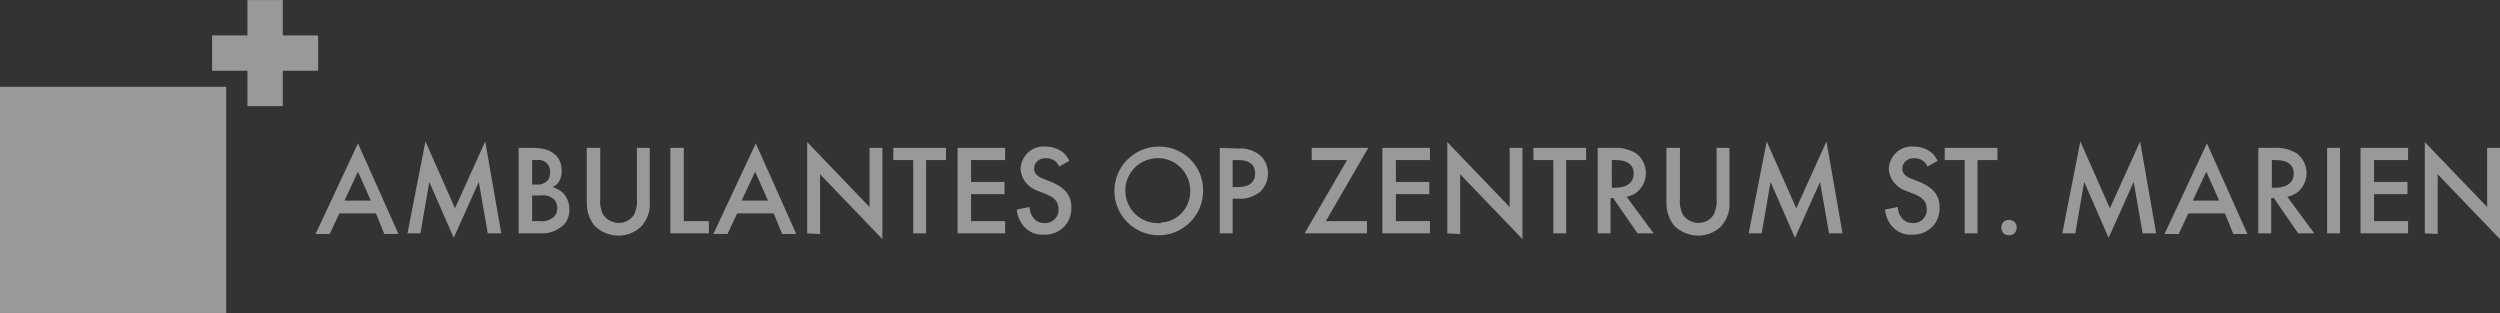
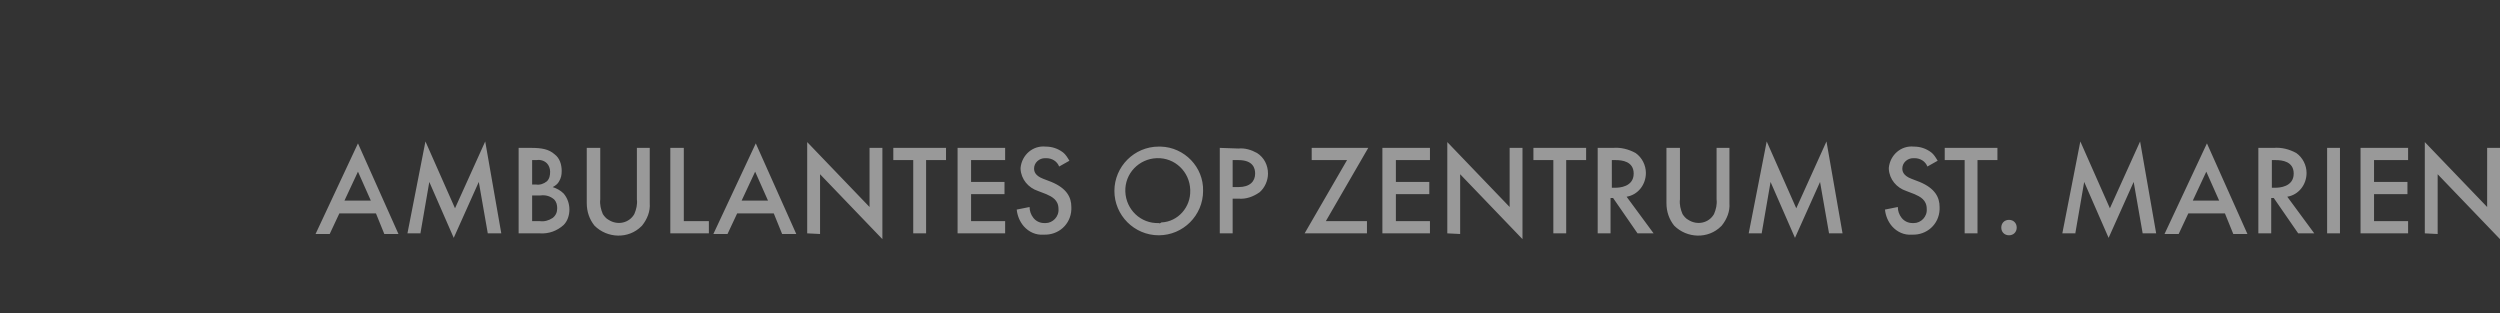
<svg xmlns="http://www.w3.org/2000/svg" version="1.1" id="Ebene_1" x="0px" y="0px" width="389px" height="48.7px" viewBox="0 0 389 48.7" style="enable-background:new 0 0 389 48.7;" xml:space="preserve">
  <rect x="0" y="0" width="389" height="48.7" fill="#333333" stroke="none" />
  <style type="text/css">
	.st0{opacity:0.5;}
	.st1{fill:#FFFFFF;}
</style>
  <g id="Gruppe_701" transform="translate(-102 -396.89)" class="st0">
    <path id="Pfad_447" class="st1" d="M161.8,433.3h2.2l-6.3-14.1l-6.6,14.1h2.2l1.5-3.2h5.7L161.8,433.3L161.8,433.3z M155.6,428.1   l2.1-4.5l2,4.5H155.6z M167.4,433.3l1.4-8.1l3.8,8.7l3.9-8.7l1.4,8h2.1l-2.5-14.3l-4.7,10.4l-4.6-10.4l-2.8,14.3H167.4z    M182.7,419.9v13.3h3.3c1.4,0.1,2.7-0.4,3.7-1.3c0.6-0.6,0.9-1.5,0.9-2.4c0-0.9-0.3-1.8-0.9-2.5c-0.5-0.5-1.1-0.8-1.7-1   c0.4-0.2,0.8-0.5,1-0.9c0.3-0.5,0.4-1,0.4-1.6c0-1-0.3-2-1.1-2.6c-0.9-0.8-2-1-3.7-1H182.7z M184.8,421.8h0.7   c0.6-0.1,1.2,0.1,1.6,0.5c0.3,0.3,0.5,0.8,0.5,1.3c0,0.6-0.1,1.1-0.5,1.5c-0.5,0.4-1.1,0.6-1.7,0.5h-0.6L184.8,421.8L184.8,421.8z    M184.8,427.3h1.3c0.8-0.1,1.5,0.1,2.1,0.6c0.4,0.4,0.5,0.9,0.5,1.4c0,0.6-0.2,1.1-0.7,1.5c-0.6,0.4-1.3,0.6-2,0.5h-1.2   L184.8,427.3L184.8,427.3z M193.3,419.9v8.6c0,1.3,0.4,2.5,1.2,3.5c2,2,5.3,2.1,7.3,0.1c0,0,0.1-0.1,0.1-0.1c0.8-1,1.3-2.2,1.2-3.5   v-8.6h-2v8c0.1,0.8-0.1,1.6-0.4,2.3c-0.8,1.4-2.6,1.8-4,0.9c-0.4-0.2-0.7-0.6-0.9-0.9c-0.3-0.7-0.5-1.5-0.4-2.3v-8H193.3z    M206.3,419.9v13.3h6v-1.9h-3.9v-11.4L206.3,419.9z M223.7,433.3h2.2l-6.3-14.1l-6.6,14.1h2.2l1.5-3.2h5.7L223.7,433.3L223.7,433.3   z M217.4,428.1l2.1-4.5l2,4.5H217.4z M229.6,433.3v-9.3l9.7,10.1v-14.2h-2v9.2l-9.7-10.1v14.2L229.6,433.3z M249.2,421.8v-1.9h-8.2   v1.9h3.1v11.4h2v-11.4H249.2z M258.4,419.9H251v13.3h7.4v-1.9h-5.3v-4.2h5.2v-1.9h-5.2v-3.4h5.3V419.9L258.4,419.9z M268.4,421.9   c-0.3-0.5-0.6-1-1-1.3c-0.8-0.6-1.7-0.9-2.7-0.9c-2-0.2-3.7,1.3-3.9,3.3c0,0.1,0,0.2,0,0.2c0.1,1.6,1.2,2.9,2.7,3.4l1.3,0.5   c0.9,0.4,1.9,0.9,1.9,2.3c0.1,1.2-0.9,2.2-2,2.2c-0.1,0-0.1,0-0.2,0c-0.7,0-1.3-0.3-1.7-0.8c-0.4-0.5-0.6-1.1-0.6-1.7l-2,0.4   c0.1,1,0.5,1.9,1.1,2.6c0.8,0.9,1.9,1.4,3.1,1.3c2.3,0.1,4.2-1.6,4.3-3.9c0-0.1,0-0.2,0-0.4c0-1.5-0.7-2.9-3.1-3.9l-1.3-0.5   c-1.3-0.5-1.4-1.2-1.4-1.6c0-0.9,0.8-1.6,1.7-1.6c0.1,0,0.1,0,0.2,0c0.9,0,1.7,0.5,2,1.3L268.4,421.9L268.4,421.9z M282.3,419.7   c-3.8,0-6.9,3.1-6.9,6.9s3.1,6.9,6.9,6.9c3.8,0,6.9-3.1,6.9-6.9c0.1-3.7-2.9-6.8-6.6-6.9C282.5,419.7,282.4,419.7,282.3,419.7z    M282.3,431.6c-2.8,0.1-5.1-2.1-5.2-4.9c-0.1-2.8,2.1-5.1,4.9-5.2c2.8-0.1,5.1,2.1,5.2,4.9c0,0,0,0.1,0,0.1c0.1,2.6-1.9,4.9-4.5,5   C282.6,431.6,282.4,431.7,282.3,431.6z M291.8,419.9v13.3h2v-5.4h0.9c1.2,0.1,2.3-0.3,3.3-1c0.8-0.7,1.3-1.8,1.3-2.9   c0-1.3-0.6-2.5-1.7-3.2c-0.9-0.5-1.9-0.8-2.9-0.7L291.8,419.9z M293.8,421.8h0.9c2.3,0,2.6,1.3,2.6,2.1c0,1.2-0.8,2.1-2.6,2.1h-0.9   L293.8,421.8L293.8,421.8z M314.9,419.9h-8.8v1.9h5.5l-6.6,11.4h9.7v-1.9h-6.4L314.9,419.9L314.9,419.9z M324.5,419.9h-7.4v13.3   h7.4v-1.9h-5.3v-4.2h5.2v-1.9h-5.2v-3.4h5.3V419.9L324.5,419.9z M329.2,433.3v-9.3l9.7,10.1v-14.2h-2v9.2l-9.7-10.1v14.2   L329.2,433.3z M348.8,421.8v-1.9h-8.2v1.9h3.1v11.4h2v-11.4H348.8z M350.6,419.9v13.3h2v-5.5h0.4l3.8,5.5h2.5l-4.2-5.7   c1.8-0.3,3-1.9,3-3.7c0-1.2-0.6-2.4-1.6-3.1c-1.1-0.6-2.3-0.9-3.5-0.8L350.6,419.9z M352.7,421.8h0.7c1,0,2.8,0.2,2.8,2.1   c0,2.1-2.3,2.2-2.8,2.2h-0.6V421.8z M361.3,419.9v8.6c0,1.3,0.4,2.5,1.2,3.5c2,2,5.3,2.1,7.3,0.1c0,0,0.1-0.1,0.1-0.1   c0.8-1,1.3-2.2,1.2-3.5v-8.6h-2v8c0.1,0.8-0.1,1.6-0.4,2.3c-0.8,1.4-2.6,1.8-4,0.9c-0.4-0.2-0.7-0.6-0.9-0.9   c-0.3-0.7-0.5-1.5-0.4-2.3v-8H361.3z M376.1,433.3l1.4-8.1l3.8,8.7l3.9-8.7l1.4,8h2.1l-2.5-14.3l-4.7,10.4l-4.6-10.4l-2.8,14.3   H376.1z M403.5,421.9c-0.3-0.5-0.6-1-1-1.3c-0.8-0.6-1.7-0.9-2.7-0.9c-2-0.2-3.7,1.3-3.9,3.3c0,0.1,0,0.2,0,0.2   c0.1,1.6,1.2,2.9,2.7,3.4l1.3,0.5c0.9,0.4,1.9,0.9,1.9,2.3c0.1,1.2-0.9,2.2-2,2.2c-0.1,0-0.1,0-0.2,0c-0.7,0-1.3-0.3-1.7-0.8   c-0.4-0.5-0.6-1.1-0.6-1.7l-2,0.4c0.1,1,0.5,1.9,1.1,2.6c0.8,0.9,1.9,1.4,3.1,1.3c2.3,0.1,4.2-1.6,4.3-3.9c0-0.1,0-0.2,0-0.4   c0-1.5-0.7-2.9-3.1-3.9l-1.3-0.5c-1.3-0.5-1.4-1.2-1.4-1.6c0-0.9,0.8-1.6,1.7-1.6c0.1,0,0.1,0,0.2,0c0.9,0,1.7,0.5,2,1.3   L403.5,421.9L403.5,421.9z M412.8,421.8v-1.9h-8.2v1.9h3.1v11.4h2v-11.4H412.8z M413.4,432.3c0,0.7,0.5,1.2,1.2,1.2   s1.2-0.5,1.2-1.2c0-0.7-0.5-1.2-1.2-1.2C413.9,431.1,413.4,431.6,413.4,432.3L413.4,432.3z M424.9,433.3l1.4-8.1l3.8,8.7l3.9-8.7   l1.4,8h2.1l-2.5-14.3l-4.7,10.4l-4.6-10.4l-2.8,14.3H424.9z M449.5,433.3h2.2l-6.3-14.1l-6.6,14.1h2.2l1.5-3.2h5.7L449.5,433.3z    M443.2,428.1l2.1-4.5l2,4.5H443.2z M453.4,419.9v13.3h2v-5.5h0.4l3.8,5.5h2.5l-4.2-5.7c1.8-0.3,3-1.9,3-3.7c0-1.2-0.6-2.4-1.6-3.1   c-1.1-0.6-2.3-0.9-3.5-0.8L453.4,419.9z M455.4,421.8h0.7c1,0,2.8,0.2,2.8,2.1c0,2.1-2.3,2.2-2.8,2.2h-0.6V421.8z M464.1,419.9   v13.3h2v-13.3H464.1z M476.7,419.9h-7.4v13.3h7.4v-1.9h-5.3v-4.2h5.2v-1.9h-5.2v-3.4h5.3L476.7,419.9L476.7,419.9z M481.3,433.3   v-9.3l9.7,10.1v-14.2h-2v9.2l-9.7-10.1v14.2L481.3,433.3z" />
-     <path id="Pfad_448" class="st1" d="M102,410.4h35.2v35.2H102V410.4z" />
-     <path id="Pfad_449" class="st1" d="M140.5,402.4H135v5.5h5.5v5.5h5.5v-5.5h5.5v-5.5h-5.5v-5.5h-5.5V402.4z" />
  </g>
</svg>